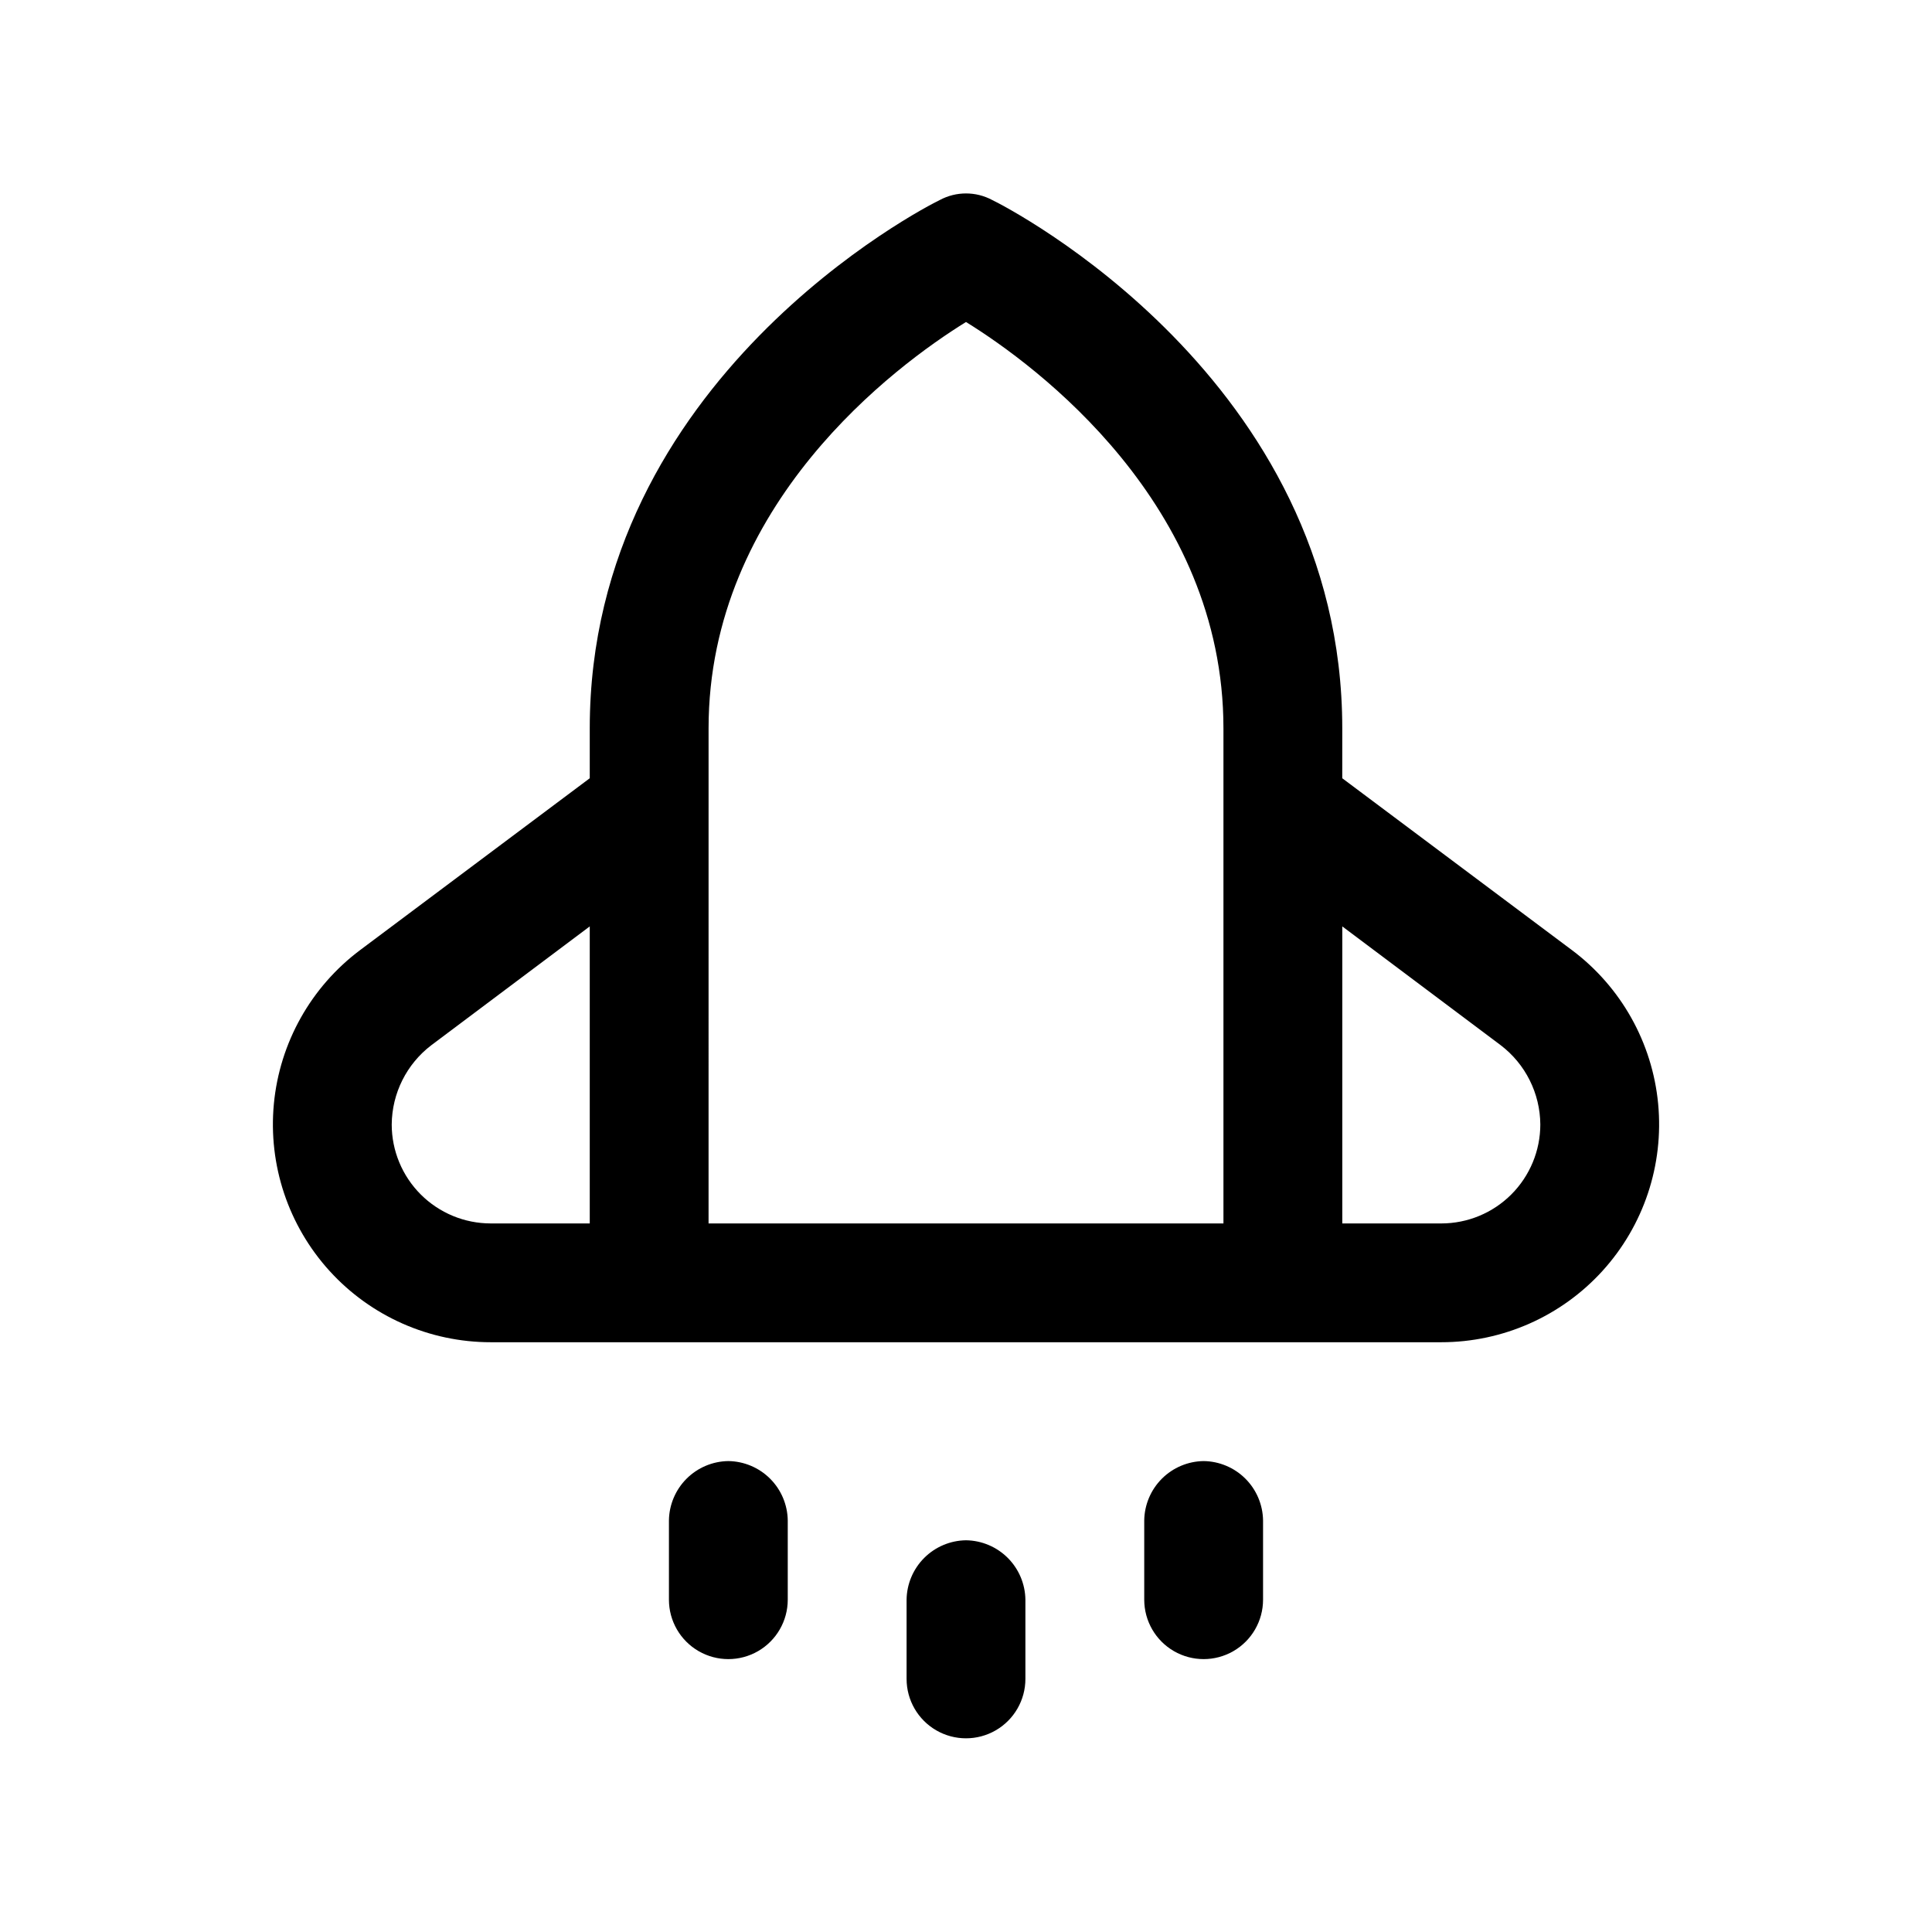
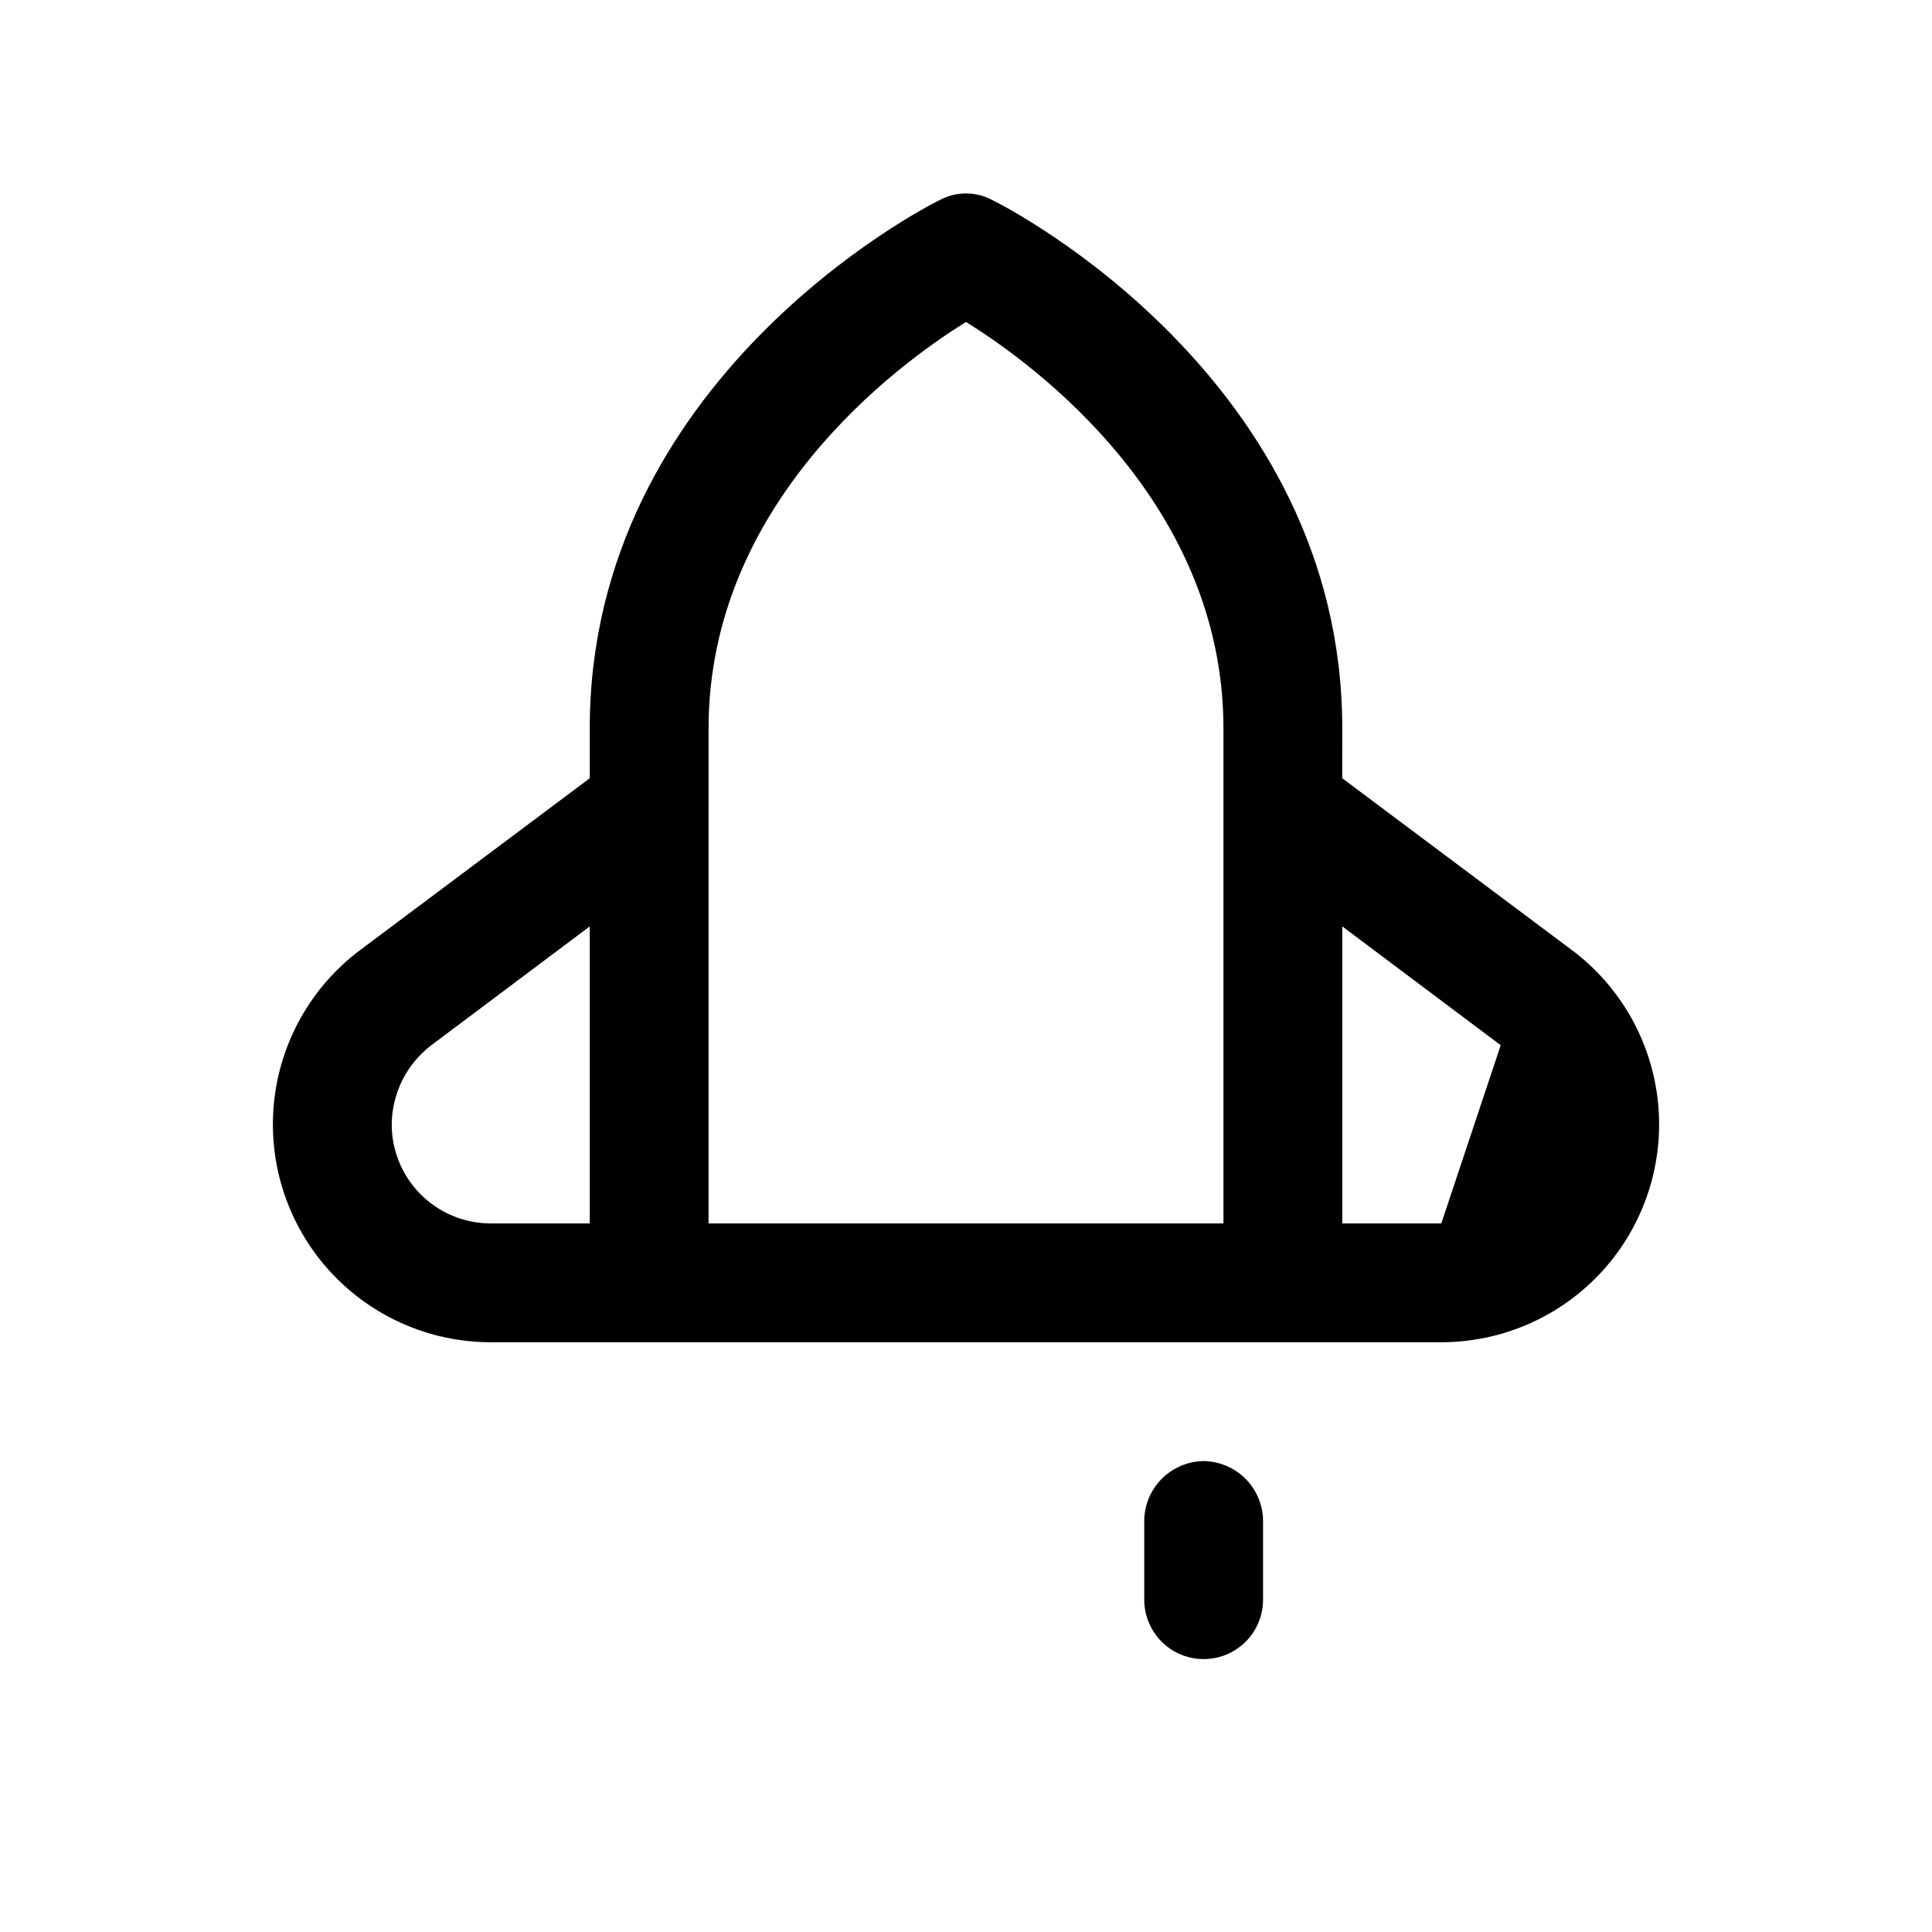
<svg xmlns="http://www.w3.org/2000/svg" fill="#000000" width="800px" height="800px" version="1.1" viewBox="144 144 512 512">
  <g>
-     <path d="m400 552.19c-4.16 0.055-8.133 1.73-11.074 4.672-2.941 2.941-4.617 6.914-4.672 11.07v20.992c0 5.625 3 10.824 7.871 13.637s10.875 2.812 15.746 0 7.871-8.012 7.871-13.637v-20.992c-0.055-4.156-1.73-8.129-4.672-11.07-2.941-2.941-6.914-4.617-11.07-4.672z" />
-     <path d="m337.02 531.2c-4.16 0.055-8.133 1.73-11.074 4.672-2.941 2.941-4.617 6.914-4.672 11.07v20.992c0 5.625 3 10.824 7.871 13.637 4.875 2.812 10.875 2.812 15.746 0 4.871-2.812 7.871-8.012 7.871-13.637v-20.992c-0.055-4.156-1.73-8.129-4.672-11.07s-6.914-4.617-11.07-4.672z" />
    <path d="m462.98 531.2c-4.16 0.055-8.133 1.73-11.074 4.672s-4.617 6.914-4.672 11.07v20.992c0 5.625 3 10.824 7.871 13.637 4.871 2.812 10.875 2.812 15.746 0s7.871-8.012 7.871-13.637v-20.992c-0.055-4.156-1.73-8.129-4.672-11.07s-6.914-4.617-11.07-4.672z" />
-     <path d="m560.59 395.8-60.879-45.555 0.004-13.223c0-92.574-88.797-138.13-92.785-140.02v-0.004c-4.328-2.312-9.527-2.312-13.855 0-3.988 1.891-92.785 47.445-92.785 140.02v13.227l-60.875 45.551c-13.008 9.754-21.297 24.543-22.836 40.73-1.535 16.184 3.828 32.27 14.766 44.297 10.941 12.027 26.449 18.883 42.707 18.883h251.9c16.262 0 31.766-6.856 42.707-18.883 10.938-12.027 16.301-28.113 14.766-44.297-1.535-16.188-9.828-30.977-22.836-40.73zm-312.78 46.184c0.066-8.246 3.941-15.996 10.496-20.992l41.984-31.488v78.719h-26.238c-6.961 0-13.633-2.766-18.555-7.684-4.922-4.922-7.688-11.598-7.688-18.555zm83.969-83.969v-20.992c0-59.406 49.543-96.145 68.223-107.69 18.684 11.547 68.223 48.281 68.223 107.69v131.2h-136.45zm194.18 110.21h-26.238v-78.719l41.984 31.488c6.555 4.996 10.43 12.746 10.496 20.992 0 6.957-2.766 13.633-7.688 18.555-4.918 4.918-11.594 7.684-18.555 7.684z" />
+     <path d="m560.59 395.8-60.879-45.555 0.004-13.223c0-92.574-88.797-138.13-92.785-140.02v-0.004c-4.328-2.312-9.527-2.312-13.855 0-3.988 1.891-92.785 47.445-92.785 140.02v13.227l-60.875 45.551c-13.008 9.754-21.297 24.543-22.836 40.73-1.535 16.184 3.828 32.27 14.766 44.297 10.941 12.027 26.449 18.883 42.707 18.883h251.9c16.262 0 31.766-6.856 42.707-18.883 10.938-12.027 16.301-28.113 14.766-44.297-1.535-16.188-9.828-30.977-22.836-40.73zm-312.78 46.184c0.066-8.246 3.941-15.996 10.496-20.992l41.984-31.488v78.719h-26.238c-6.961 0-13.633-2.766-18.555-7.684-4.922-4.922-7.688-11.598-7.688-18.555zm83.969-83.969v-20.992c0-59.406 49.543-96.145 68.223-107.69 18.684 11.547 68.223 48.281 68.223 107.69v131.2h-136.45zm194.18 110.21h-26.238v-78.719l41.984 31.488z" />
  </g>
</svg>